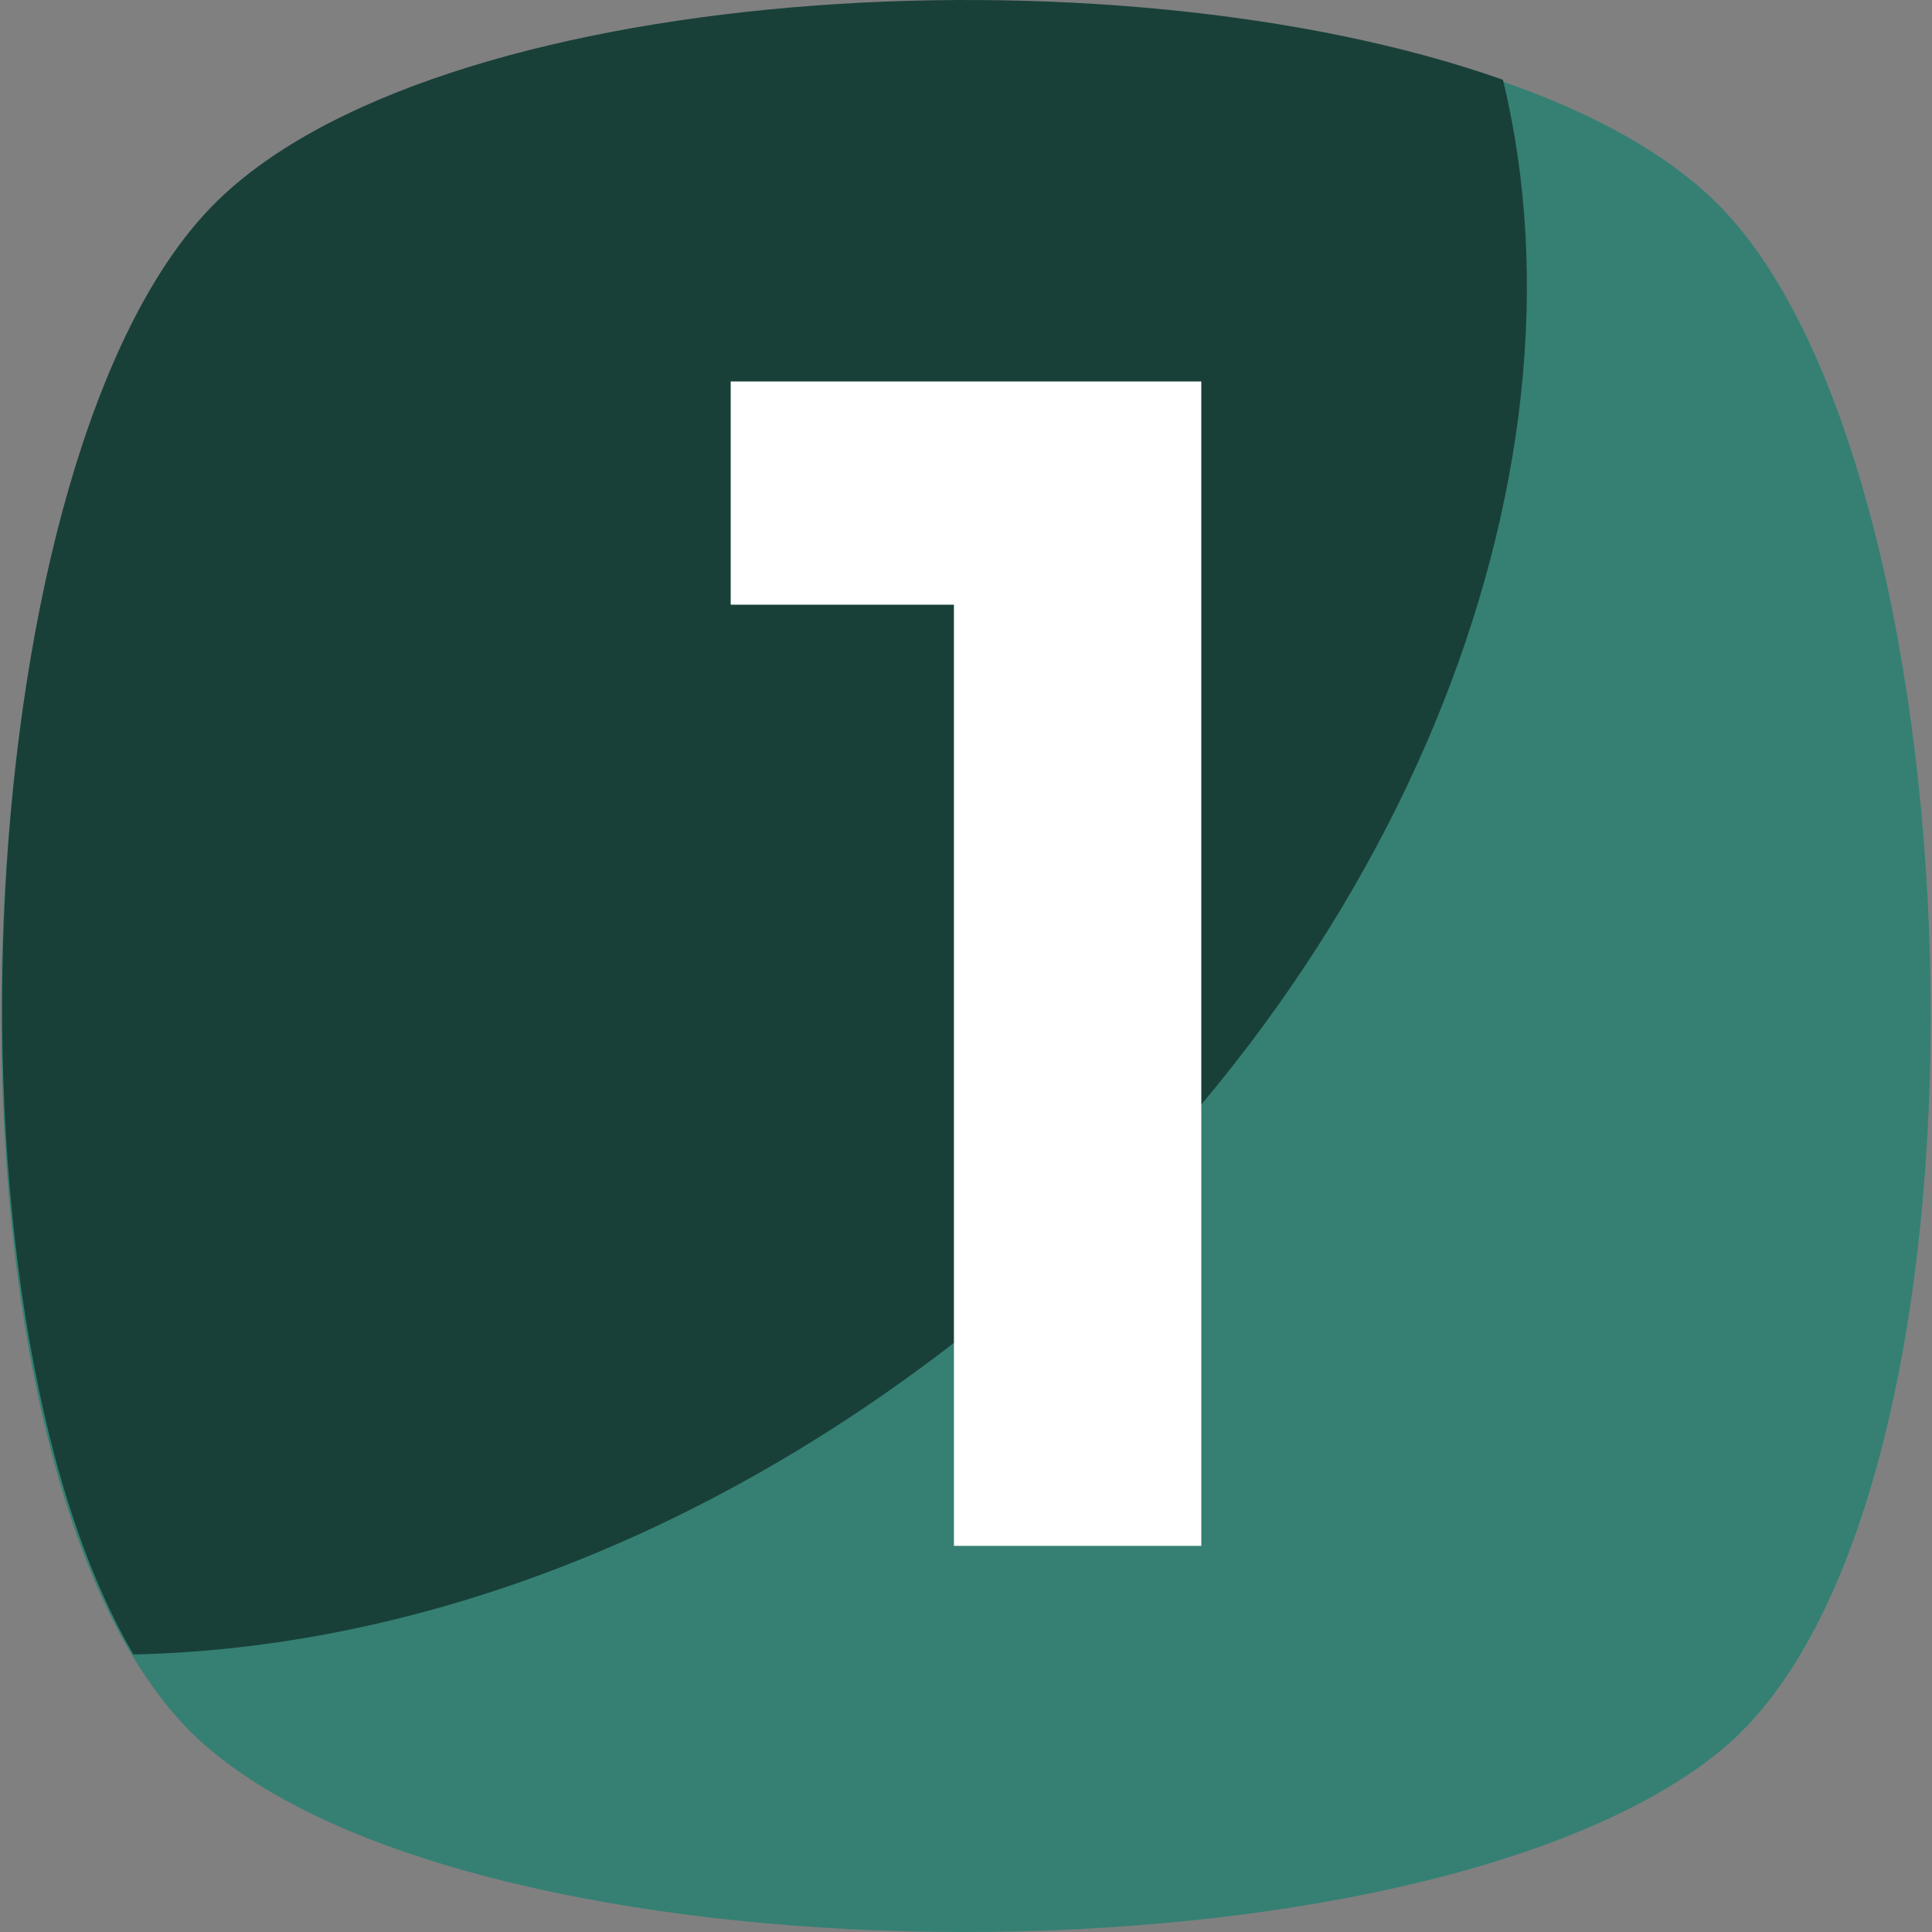
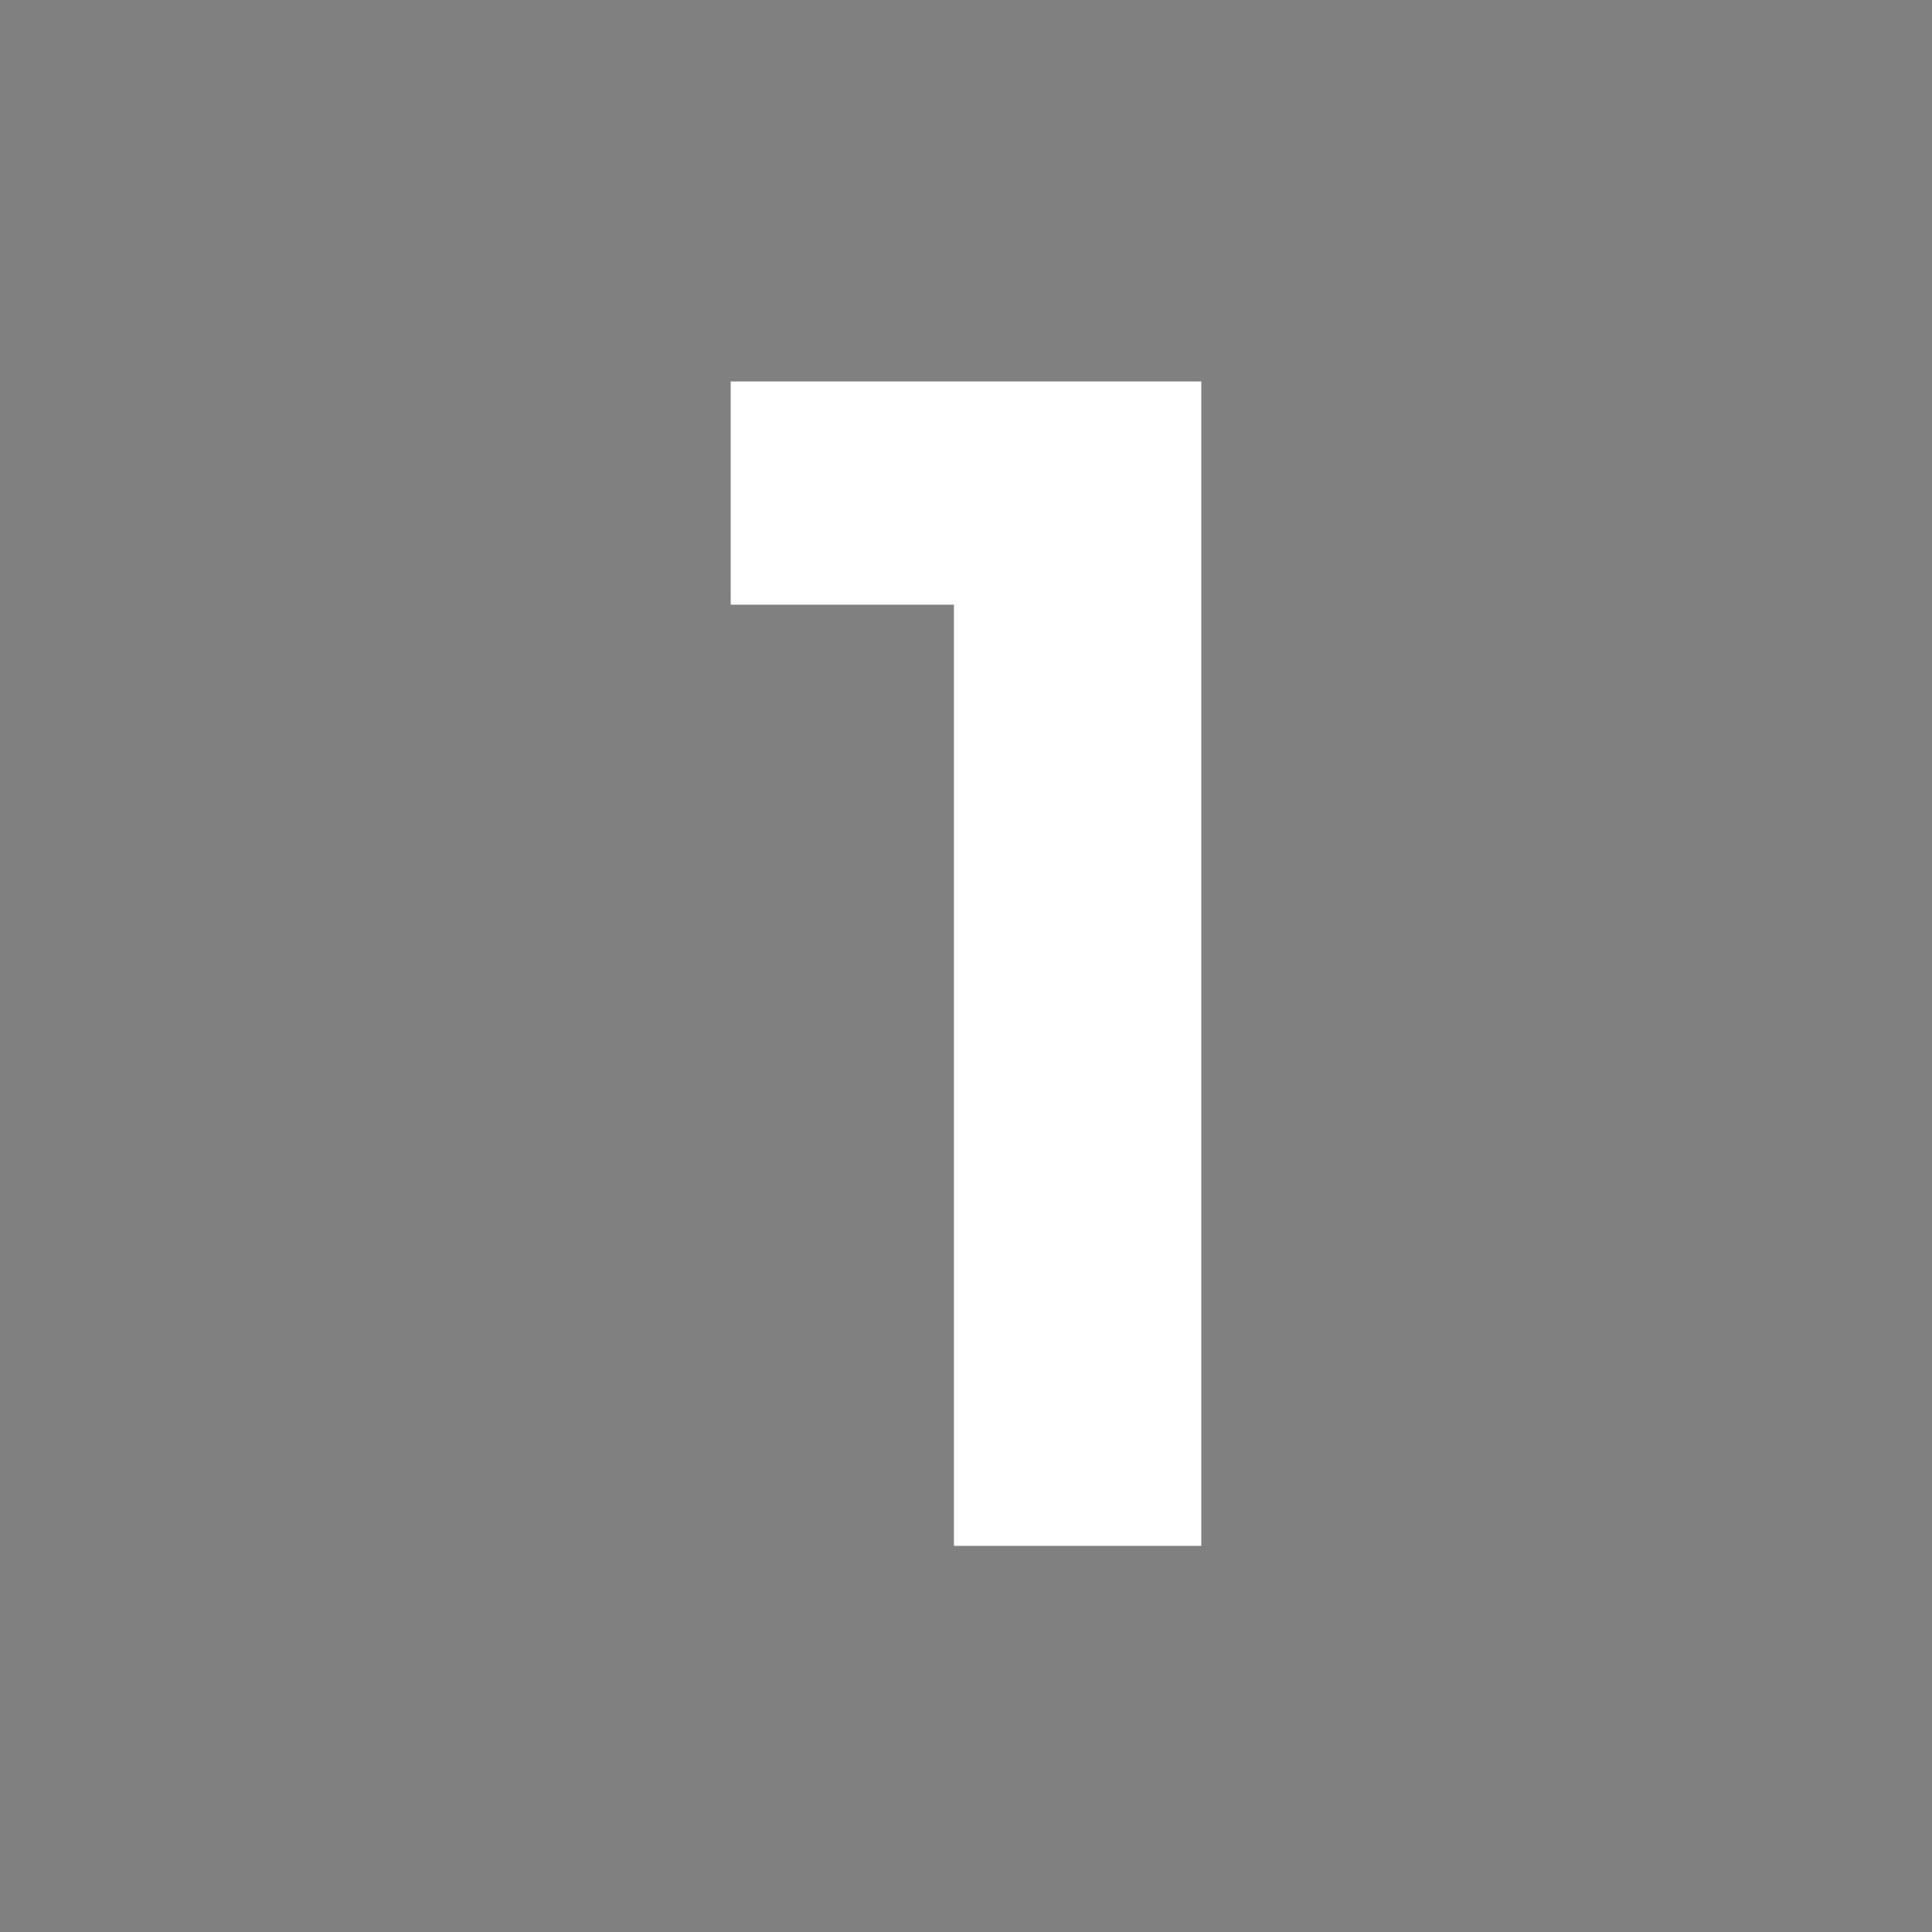
<svg xmlns="http://www.w3.org/2000/svg" width="512" height="512" viewBox="0 0 512 512" fill="none">
  <rect x="0" y="0" width="512" height="512" fill="#808080" stroke="none" />
-   <path d="M455.859 464.033C377.514 527.989 132.886 527.989 56.14 464.033C-22.206 400.078 -14.211 126.67 56.14 54.721C126.49 -17.229 385.508 -17.229 455.859 54.721C526.21 126.67 534.204 400.079 455.859 464.033Z" fill="#358073" />
-   <path d="M257.599 352.113C187.248 408.074 108.903 436.853 35.355 438.452C-19.007 345.717 -7.814 120.276 56.141 54.722C113.7 -4.436 294.373 -15.629 398.301 21.145C423.882 126.671 371.12 260.976 257.599 352.113Z" fill="#184039" />
  <path d="M193.644 101.089H318.356V409.672H252.802V160.247H193.644V101.089Z" fill="white" />
</svg>